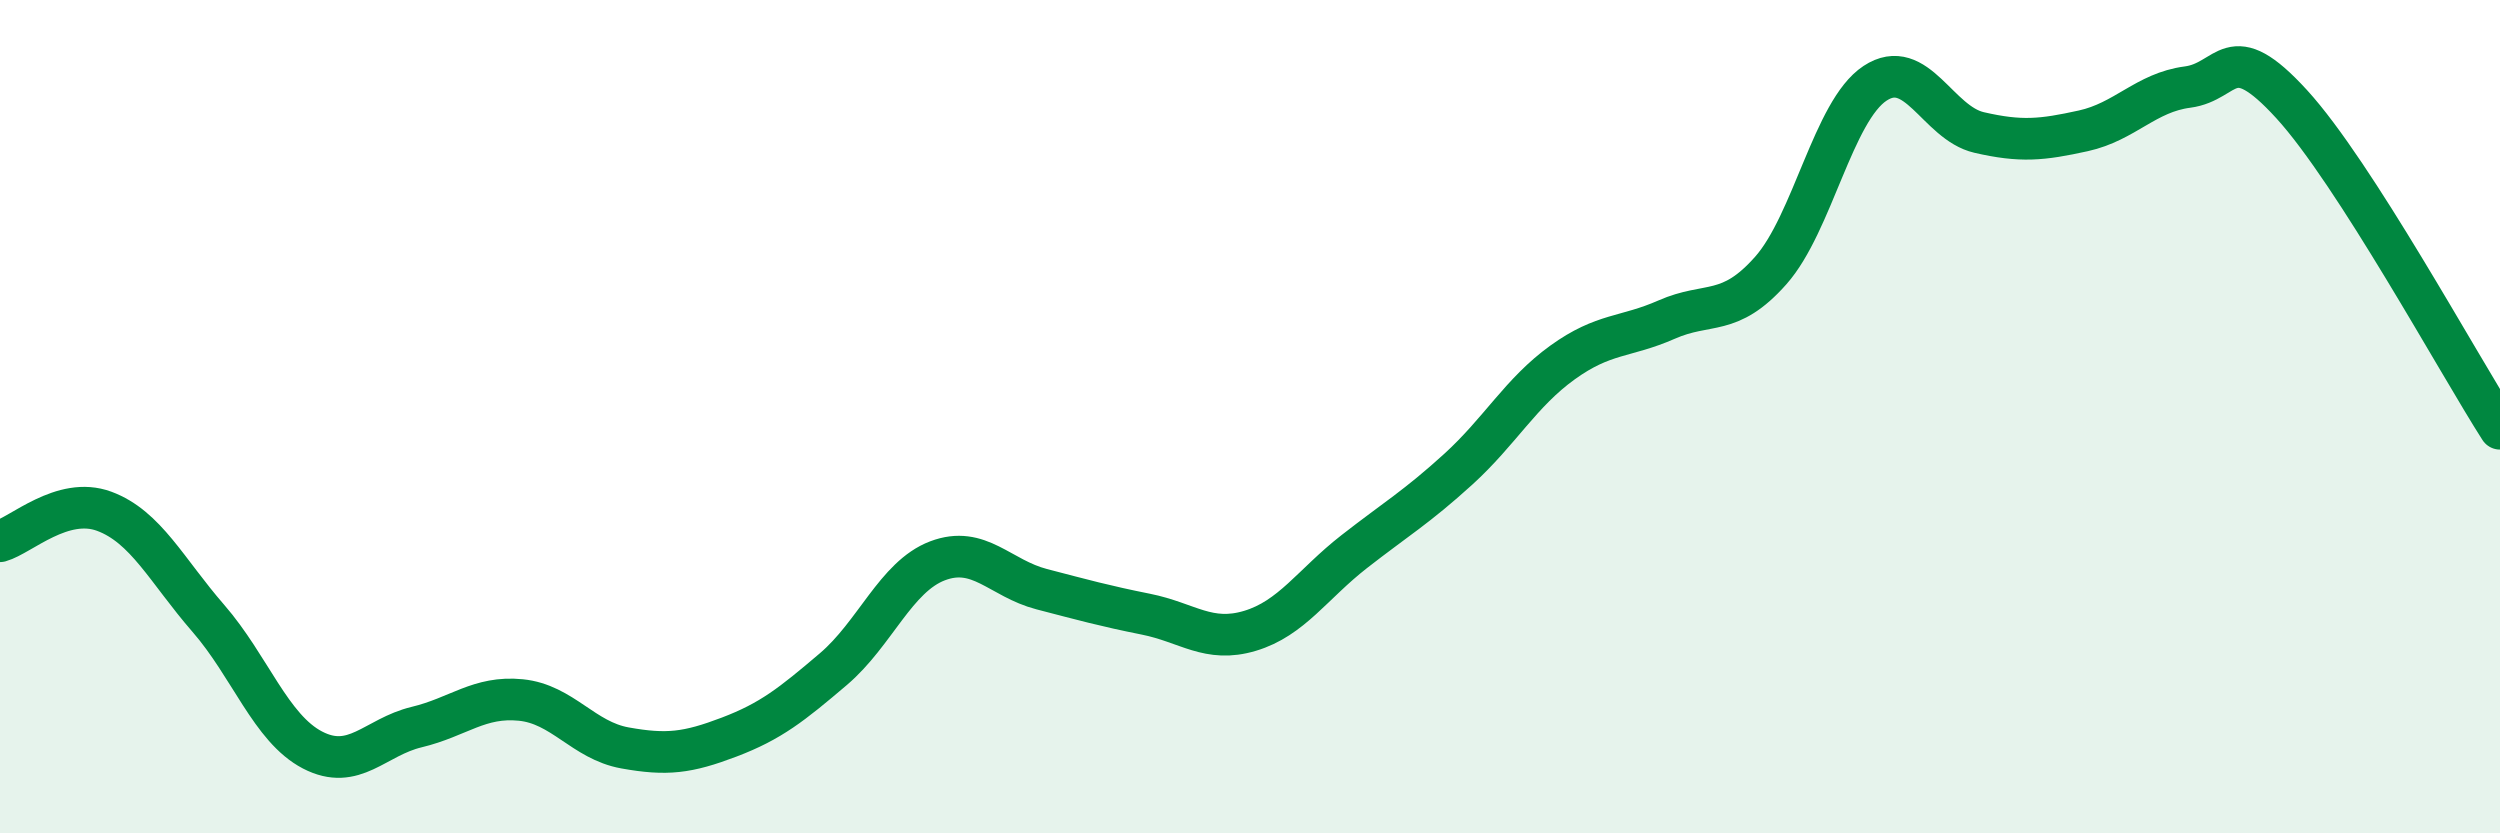
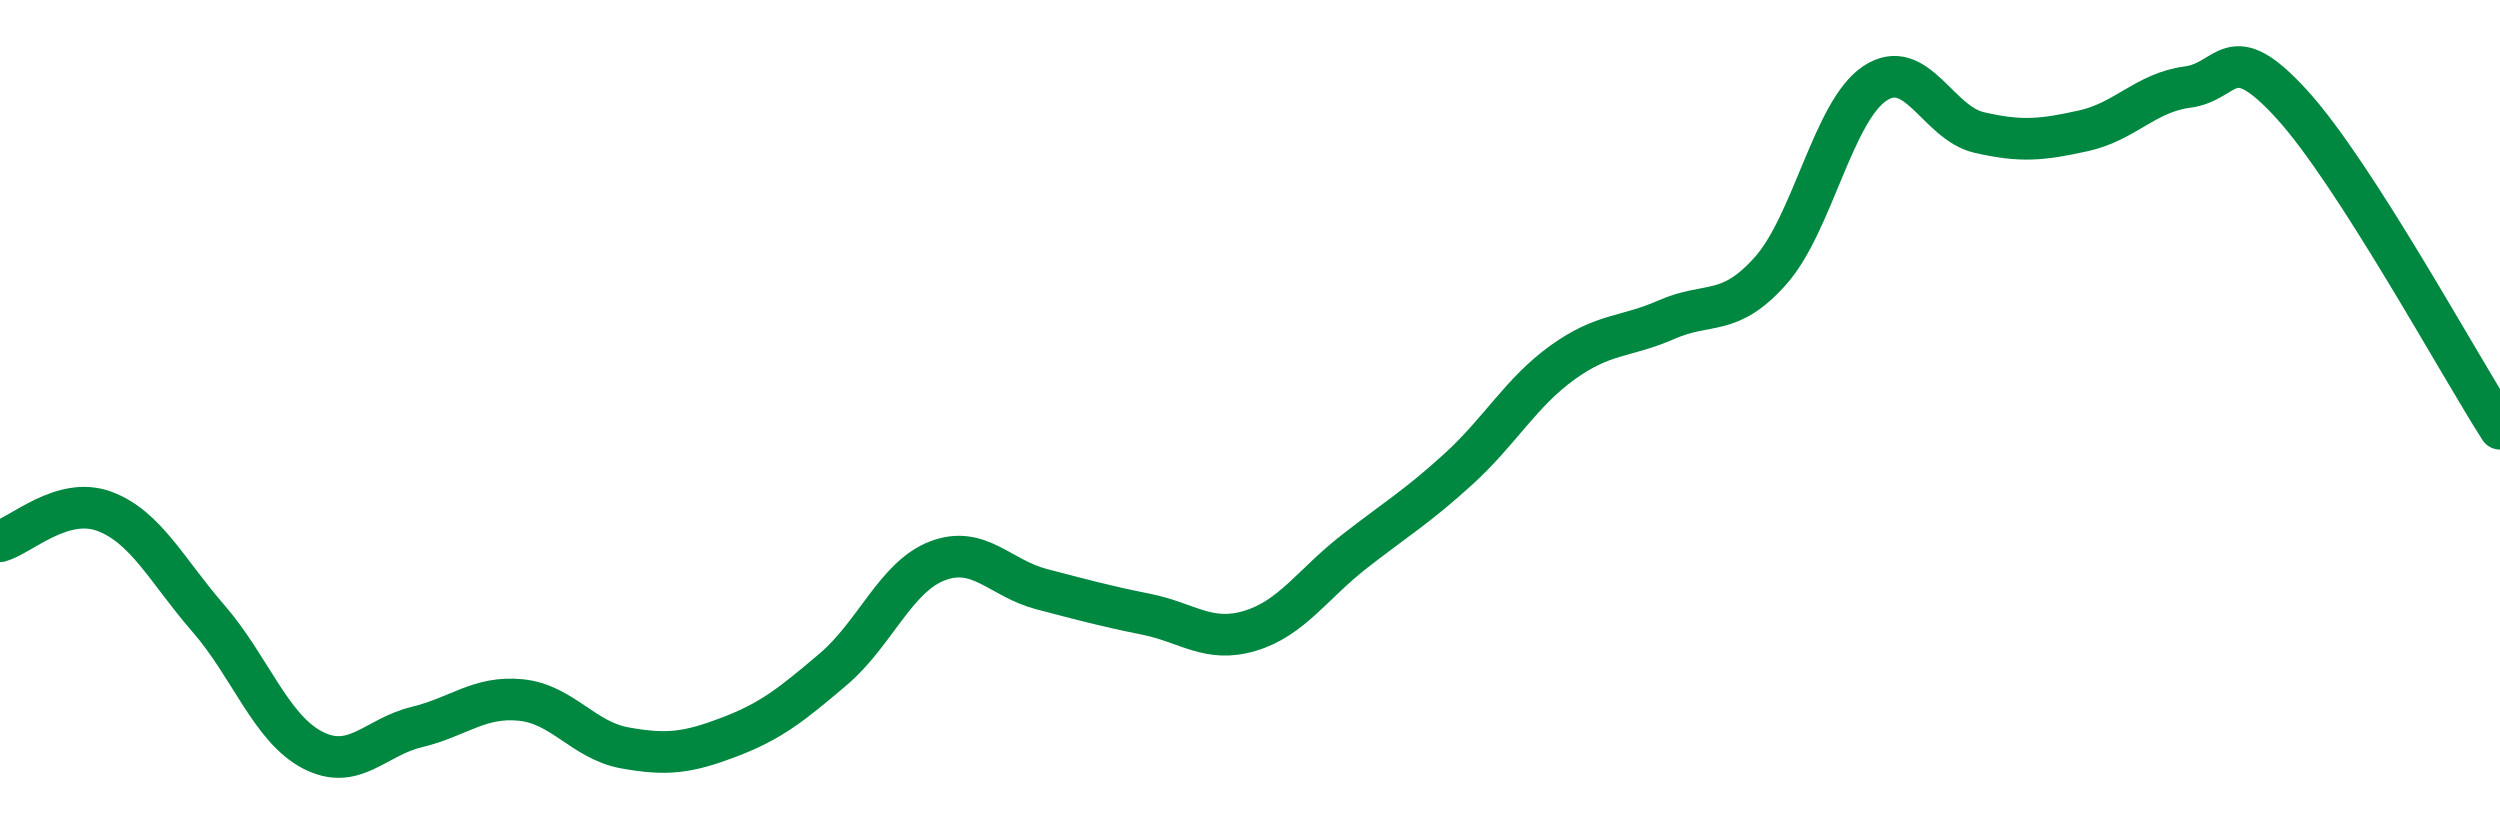
<svg xmlns="http://www.w3.org/2000/svg" width="60" height="20" viewBox="0 0 60 20">
-   <path d="M 0,12.99 C 0.5,12.85 1.5,11.9 2.5,12.27 C 3.5,12.64 4,13.69 5,14.84 C 6,15.99 6.5,17.48 7.5,18 C 8.5,18.52 9,17.69 10,17.45 C 11,17.21 11.5,16.7 12.5,16.8 C 13.5,16.9 14,17.77 15,17.95 C 16,18.13 16.5,18.07 17.5,17.69 C 18.5,17.31 19,16.91 20,16.06 C 21,15.21 21.5,13.84 22.5,13.46 C 23.5,13.08 24,13.88 25,14.14 C 26,14.4 26.5,14.54 27.5,14.74 C 28.5,14.94 29,15.44 30,15.14 C 31,14.84 31.5,14.02 32.5,13.24 C 33.5,12.46 34,12.17 35,11.26 C 36,10.35 36.5,9.42 37.5,8.7 C 38.5,7.98 39,8.11 40,7.67 C 41,7.23 41.5,7.62 42.5,6.49 C 43.5,5.36 44,2.66 45,2 C 46,1.34 46.5,2.95 47.5,3.18 C 48.5,3.41 49,3.36 50,3.14 C 51,2.92 51.5,2.22 52.5,2.09 C 53.5,1.96 53.5,0.86 55,2.5 C 56.5,4.14 59,8.73 60,10.29L60 20L0 20Z" fill="#008740" opacity="0.1" stroke-linecap="round" stroke-linejoin="round" />
  <path d="M 0,12.99 C 0.5,12.85 1.5,11.9 2.5,12.27 C 3.5,12.64 4,13.69 5,14.84 C 6,15.99 6.5,17.48 7.5,18 C 8.5,18.52 9,17.69 10,17.45 C 11,17.21 11.5,16.7 12.5,16.8 C 13.5,16.9 14,17.77 15,17.95 C 16,18.13 16.5,18.07 17.5,17.69 C 18.5,17.31 19,16.91 20,16.06 C 21,15.21 21.5,13.84 22.5,13.46 C 23.5,13.08 24,13.88 25,14.14 C 26,14.4 26.5,14.54 27.5,14.74 C 28.5,14.94 29,15.44 30,15.14 C 31,14.84 31.5,14.02 32.5,13.24 C 33.5,12.46 34,12.17 35,11.26 C 36,10.35 36.5,9.42 37.5,8.7 C 38.5,7.98 39,8.11 40,7.67 C 41,7.23 41.5,7.62 42.5,6.49 C 43.5,5.36 44,2.66 45,2 C 46,1.34 46.5,2.95 47.5,3.18 C 48.5,3.41 49,3.36 50,3.14 C 51,2.92 51.5,2.22 52.5,2.09 C 53.5,1.96 53.5,0.86 55,2.5 C 56.5,4.14 59,8.73 60,10.29" stroke="#008740" stroke-width="1" fill="none" stroke-linecap="round" stroke-linejoin="round" />
</svg>